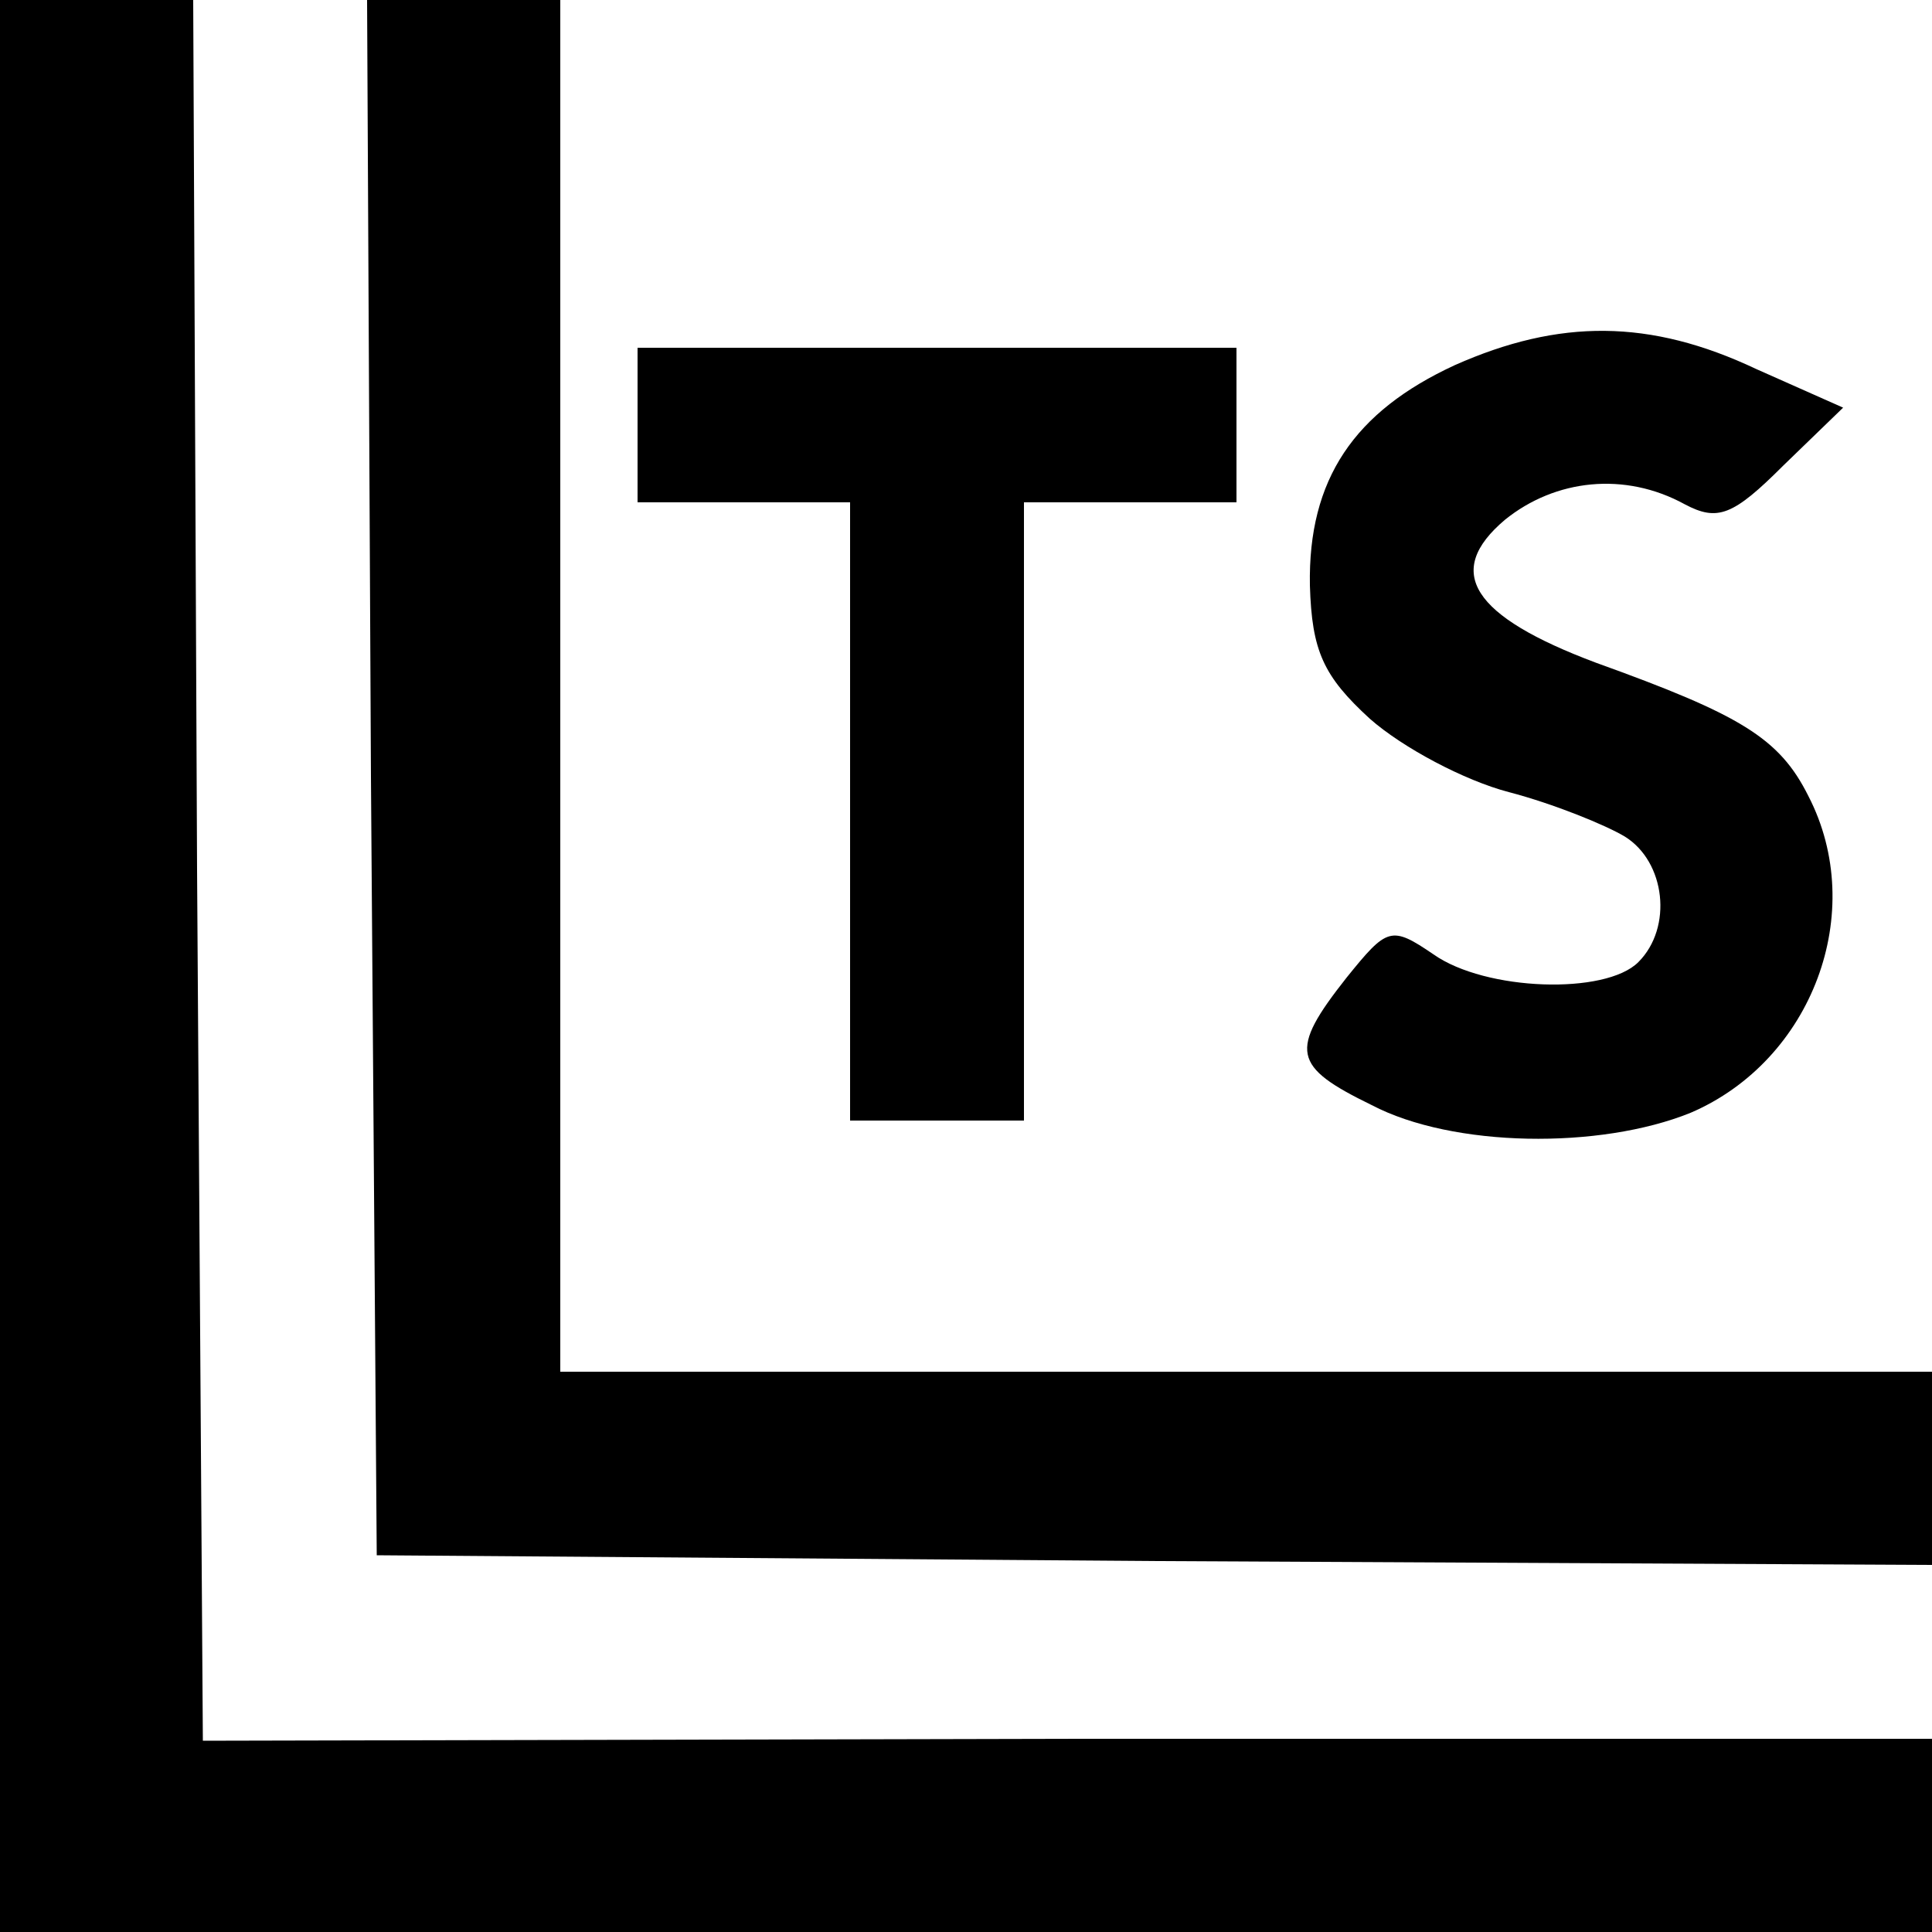
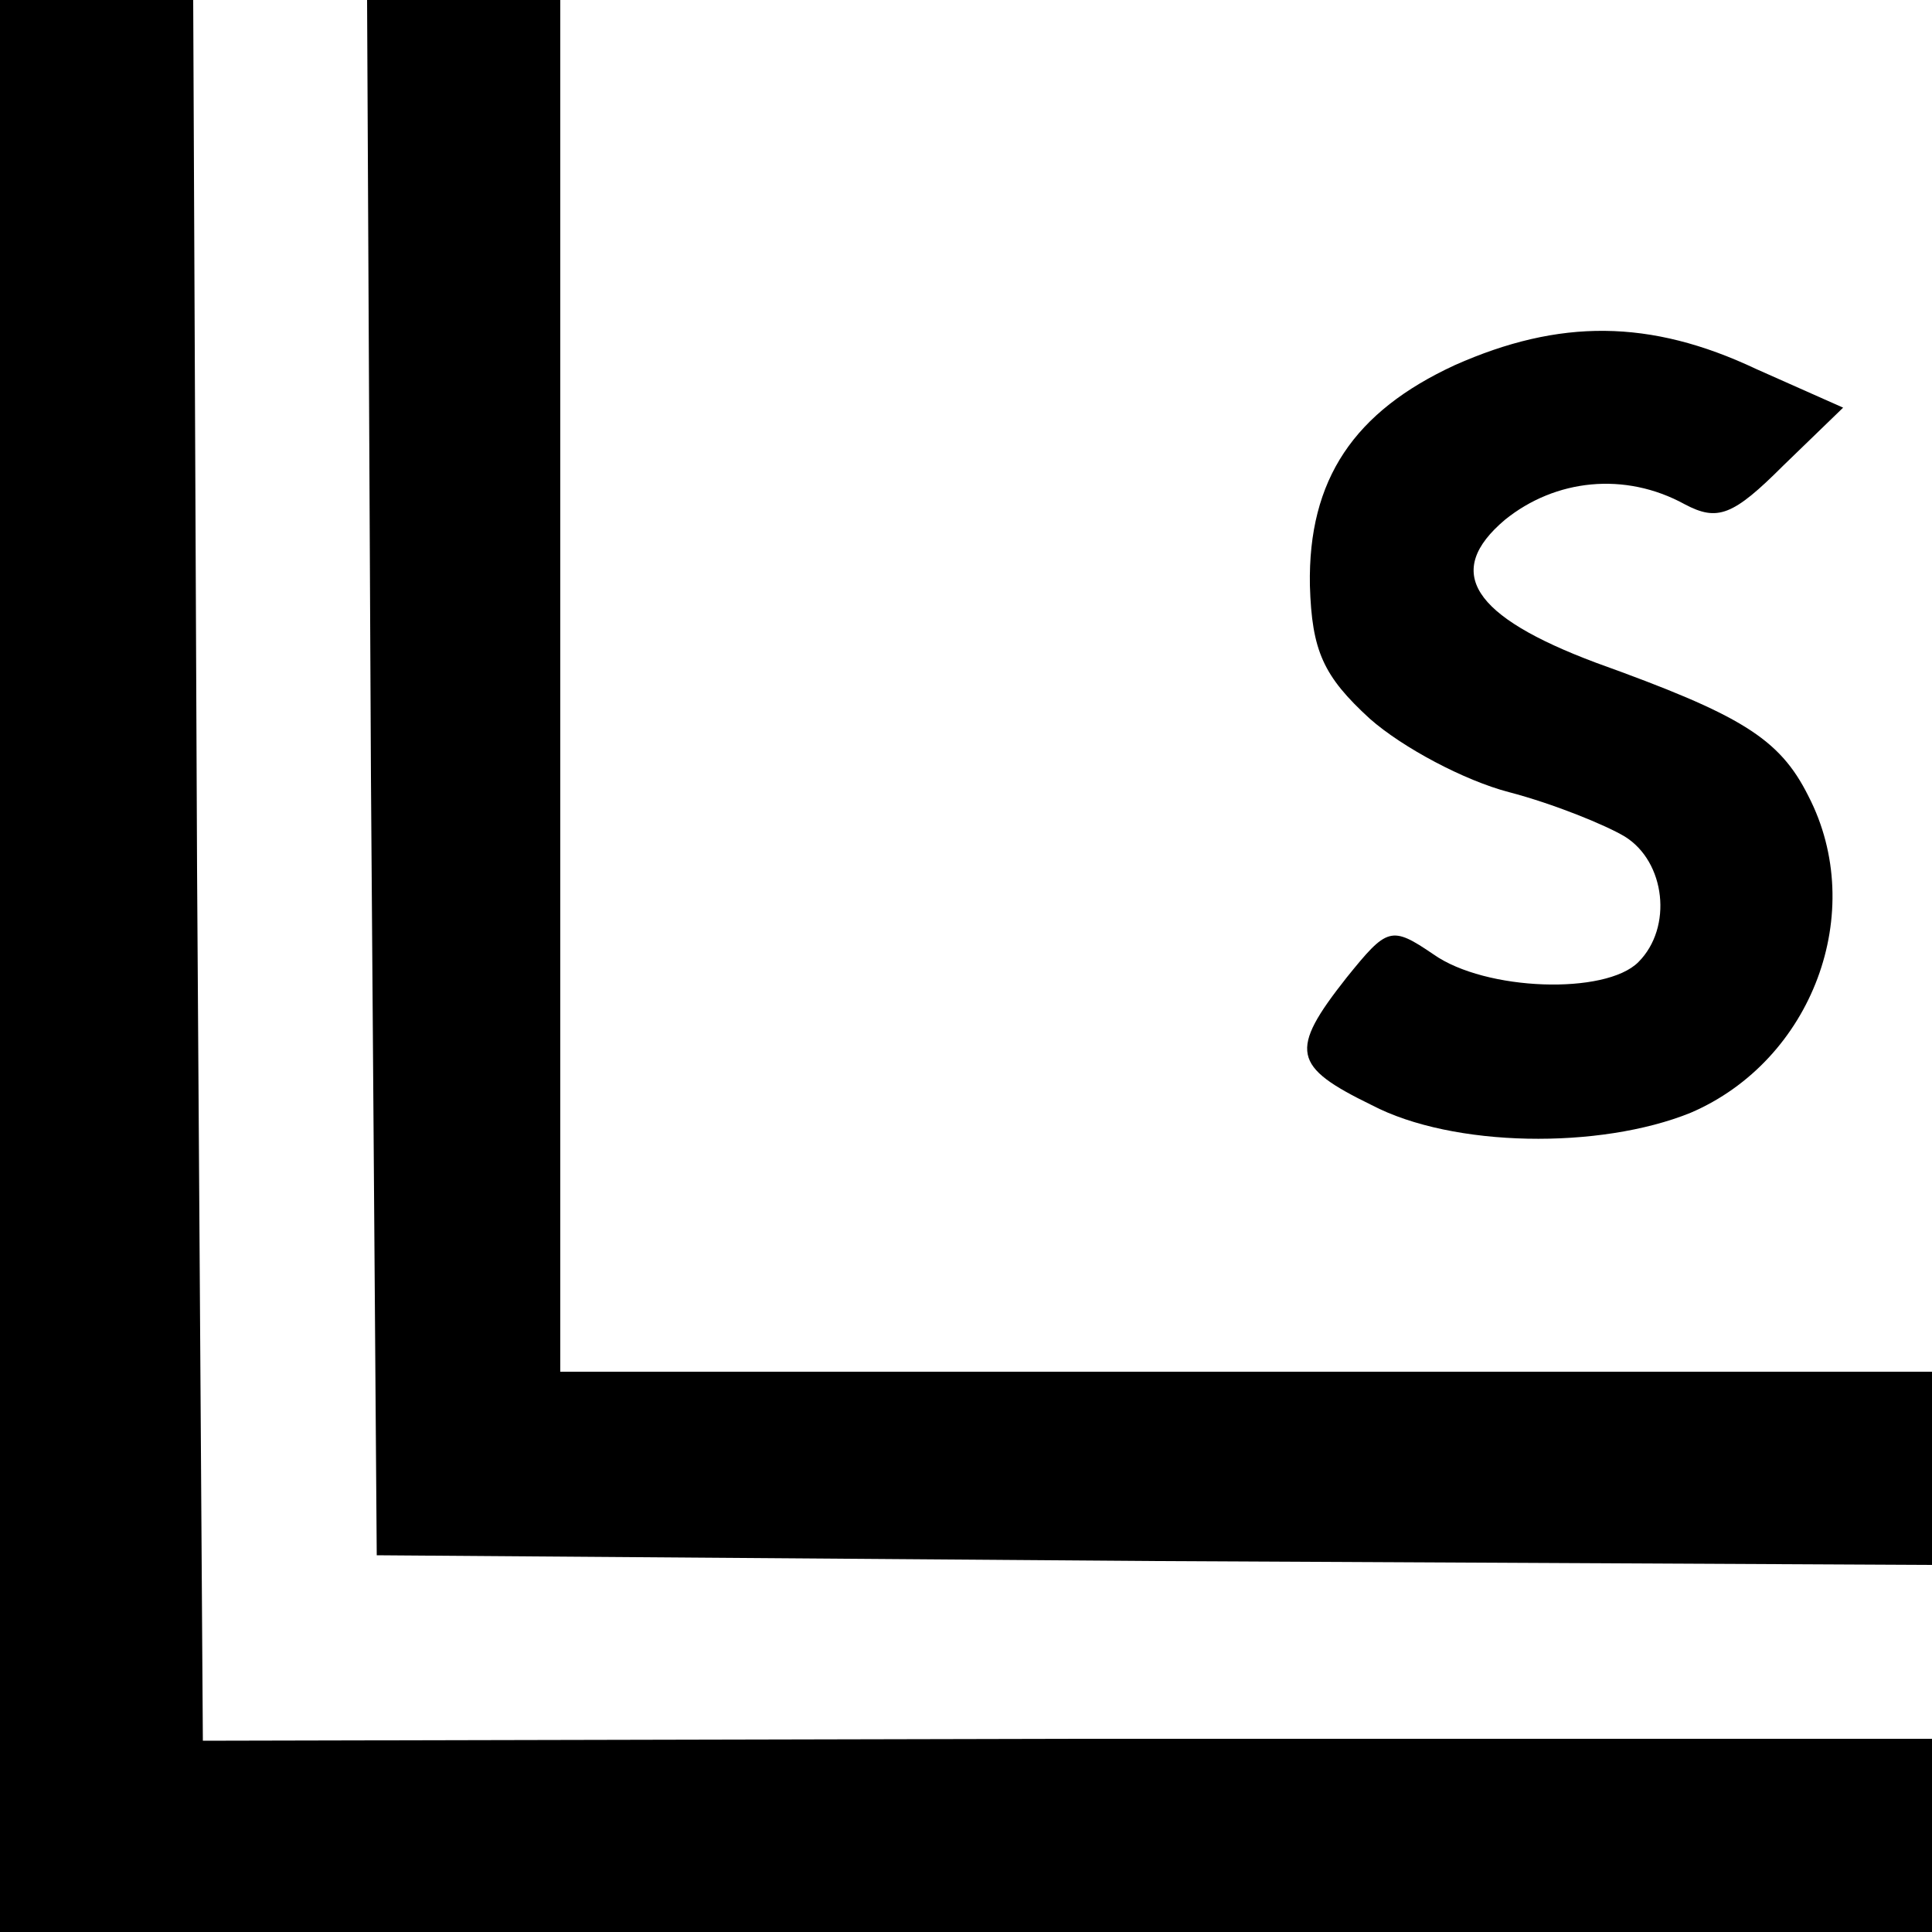
<svg xmlns="http://www.w3.org/2000/svg" version="1.0" width="100pt" height="100pt" viewBox="0 0 100 100" preserveAspectRatio="xMidYMid meet">
  <g transform="translate(0,100) scale(0.1,-0.1)" fill="#000000" stroke="none">
    <path d="M0 500 l0 -500 500 0 500 0 0 50 0 50 -447 0 -448 -1 -3 451 -2 450 -50 0 -50 0 0 -500z" />
    <path d="M192 598 l3 -403 403 -3 402 -2 0 50 0 50 -355 0 -355 0 0 355 0 355 -50 0 -50 0 2 -402z" />
    <path d="M753 811 c-52 -24 -76 -59 -75 -114 1 -34 7 -47 31 -69 17 -15 49 -32 72 -38 23 -6 50 -17 60 -23 21 -13 25 -47 7 -65 -17 -17 -79 -15 -106 4 -22 15 -24 14 -45 -12 -30 -38 -28 -46 13 -66 42 -22 118 -23 165 -4 63 27 92 104 61 164 -15 30 -35 42 -110 69 -64 24 -79 47 -47 74 26 21 62 25 93 8 17 -9 25 -6 51 20 l31 30 -45 20 c-55 26 -102 26 -156 2z" />
-     <path d="M330 780 l0 -40 55 0 55 0 0 -160 0 -160 45 0 45 0 0 160 0 160 55 0 55 0 0 40 0 40 -155 0 -155 0 0 -40z" />
  </g>
</svg>